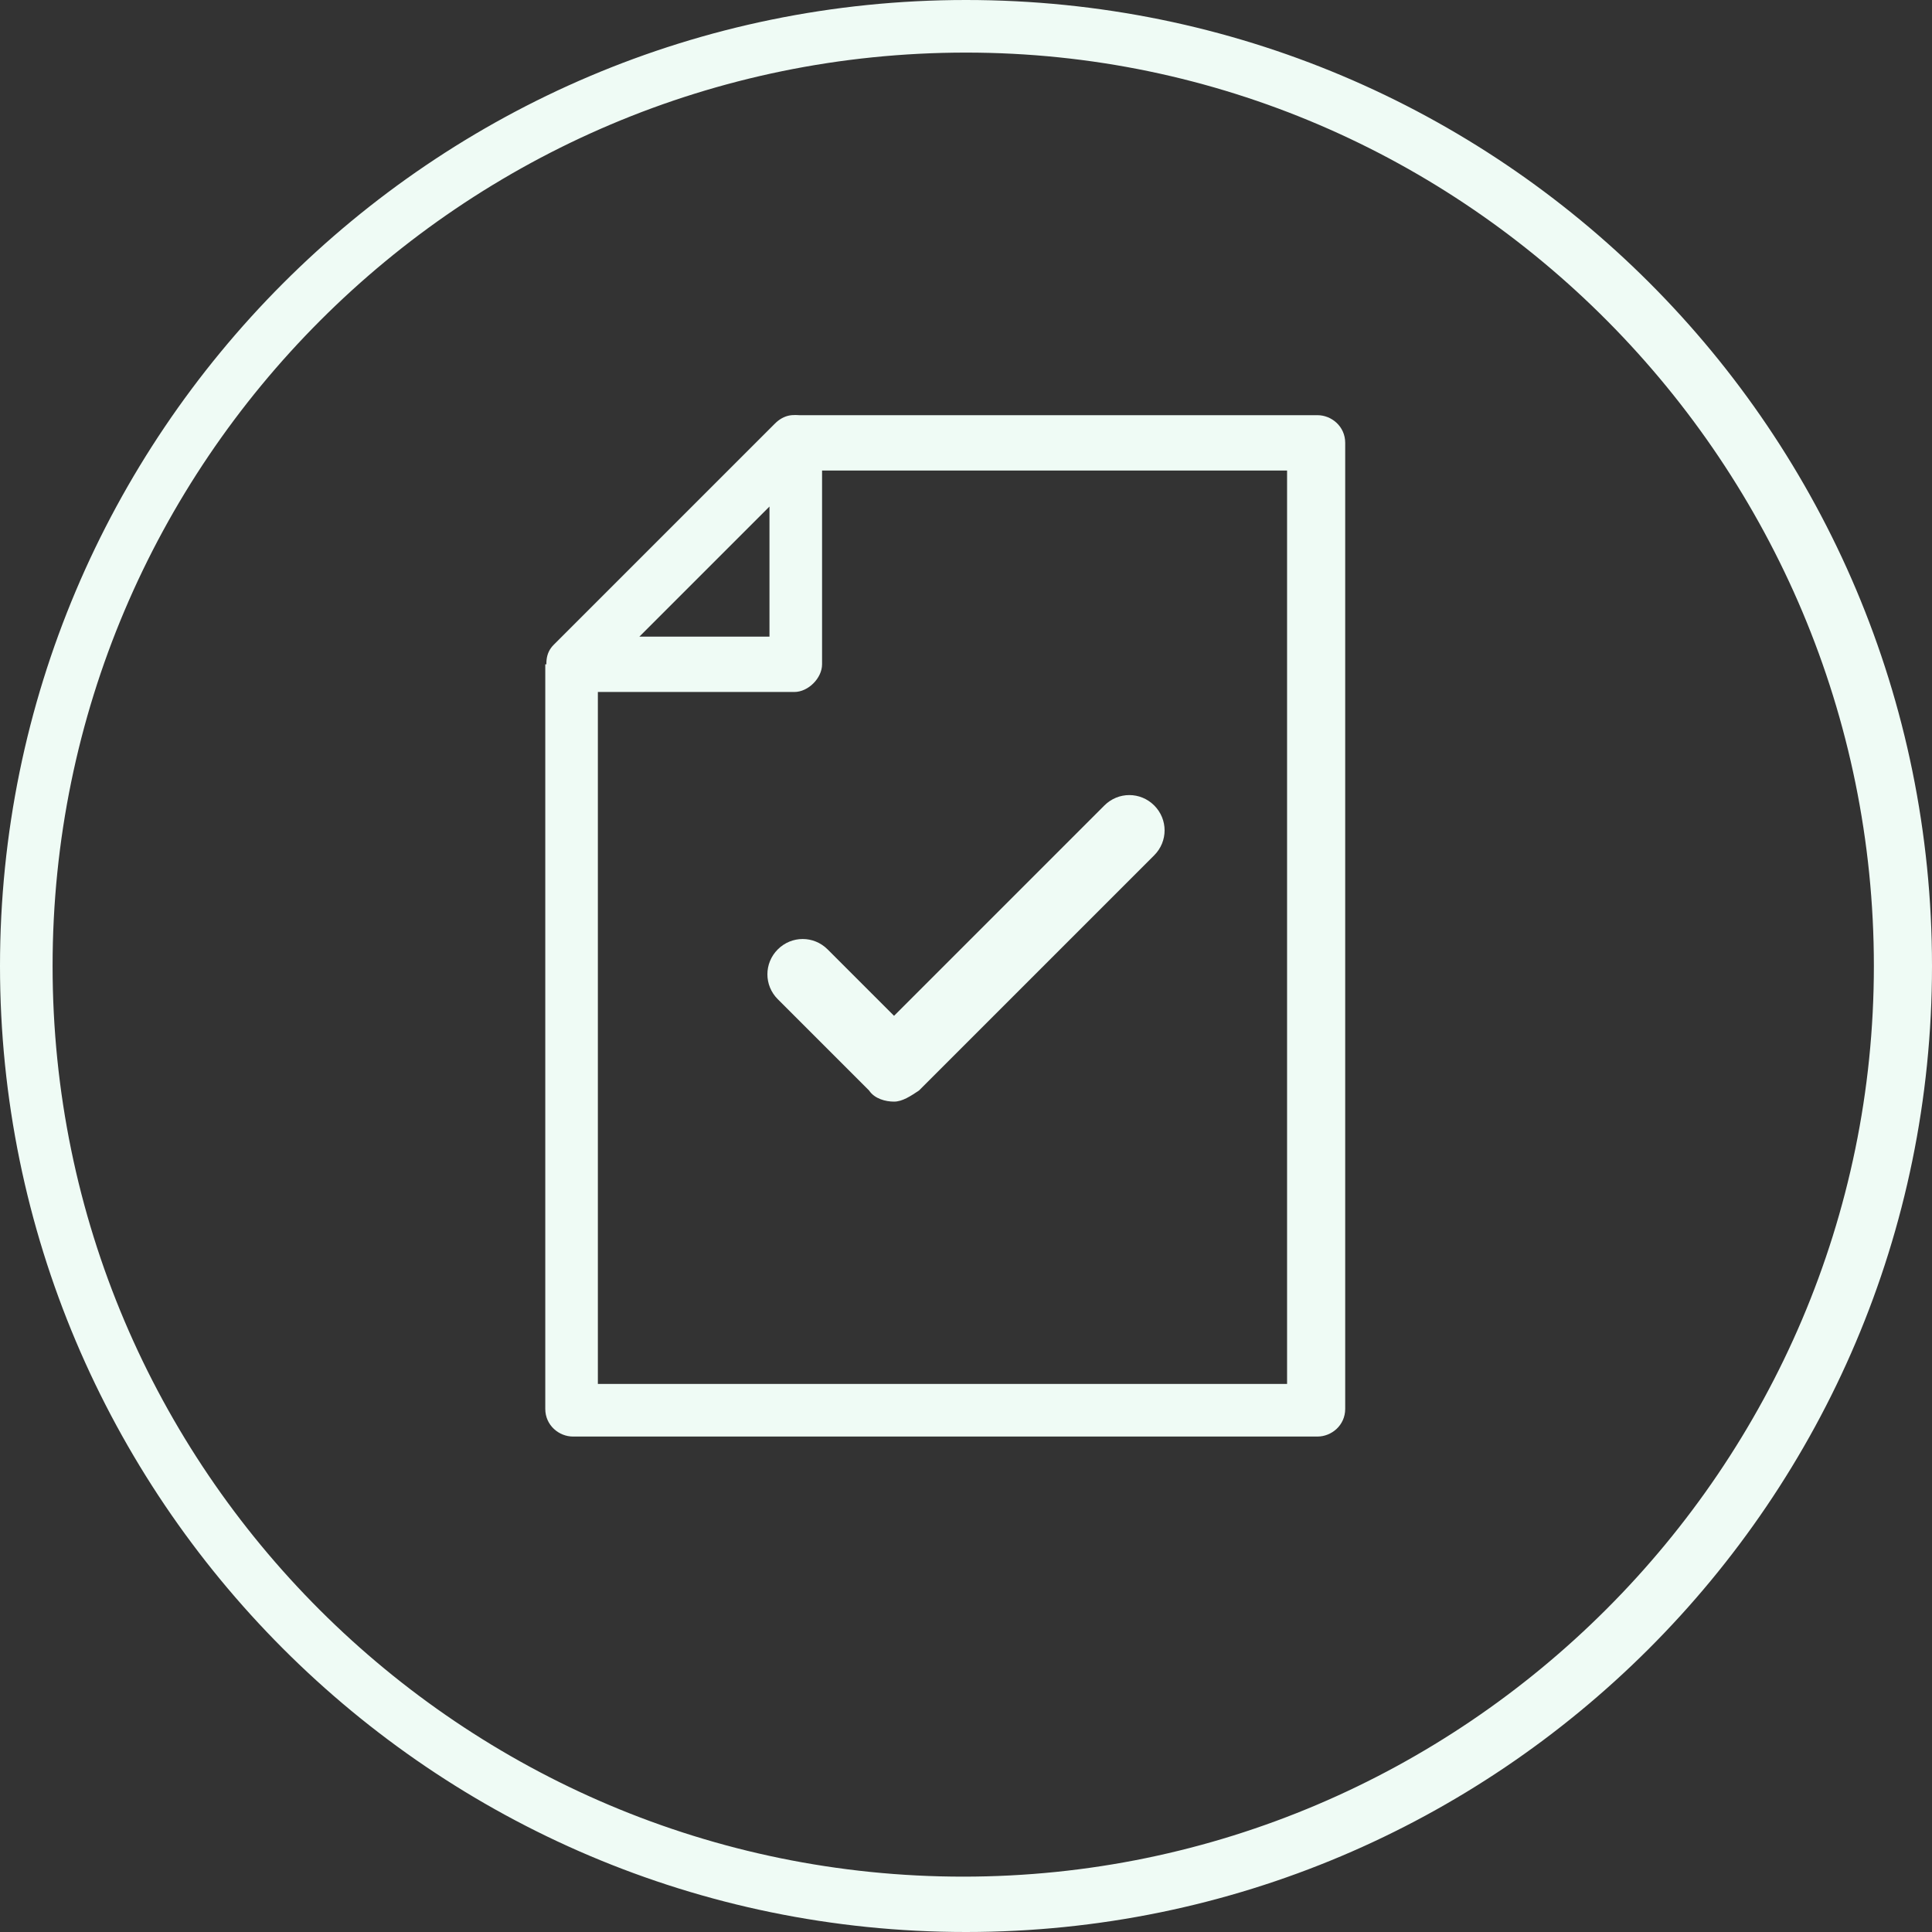
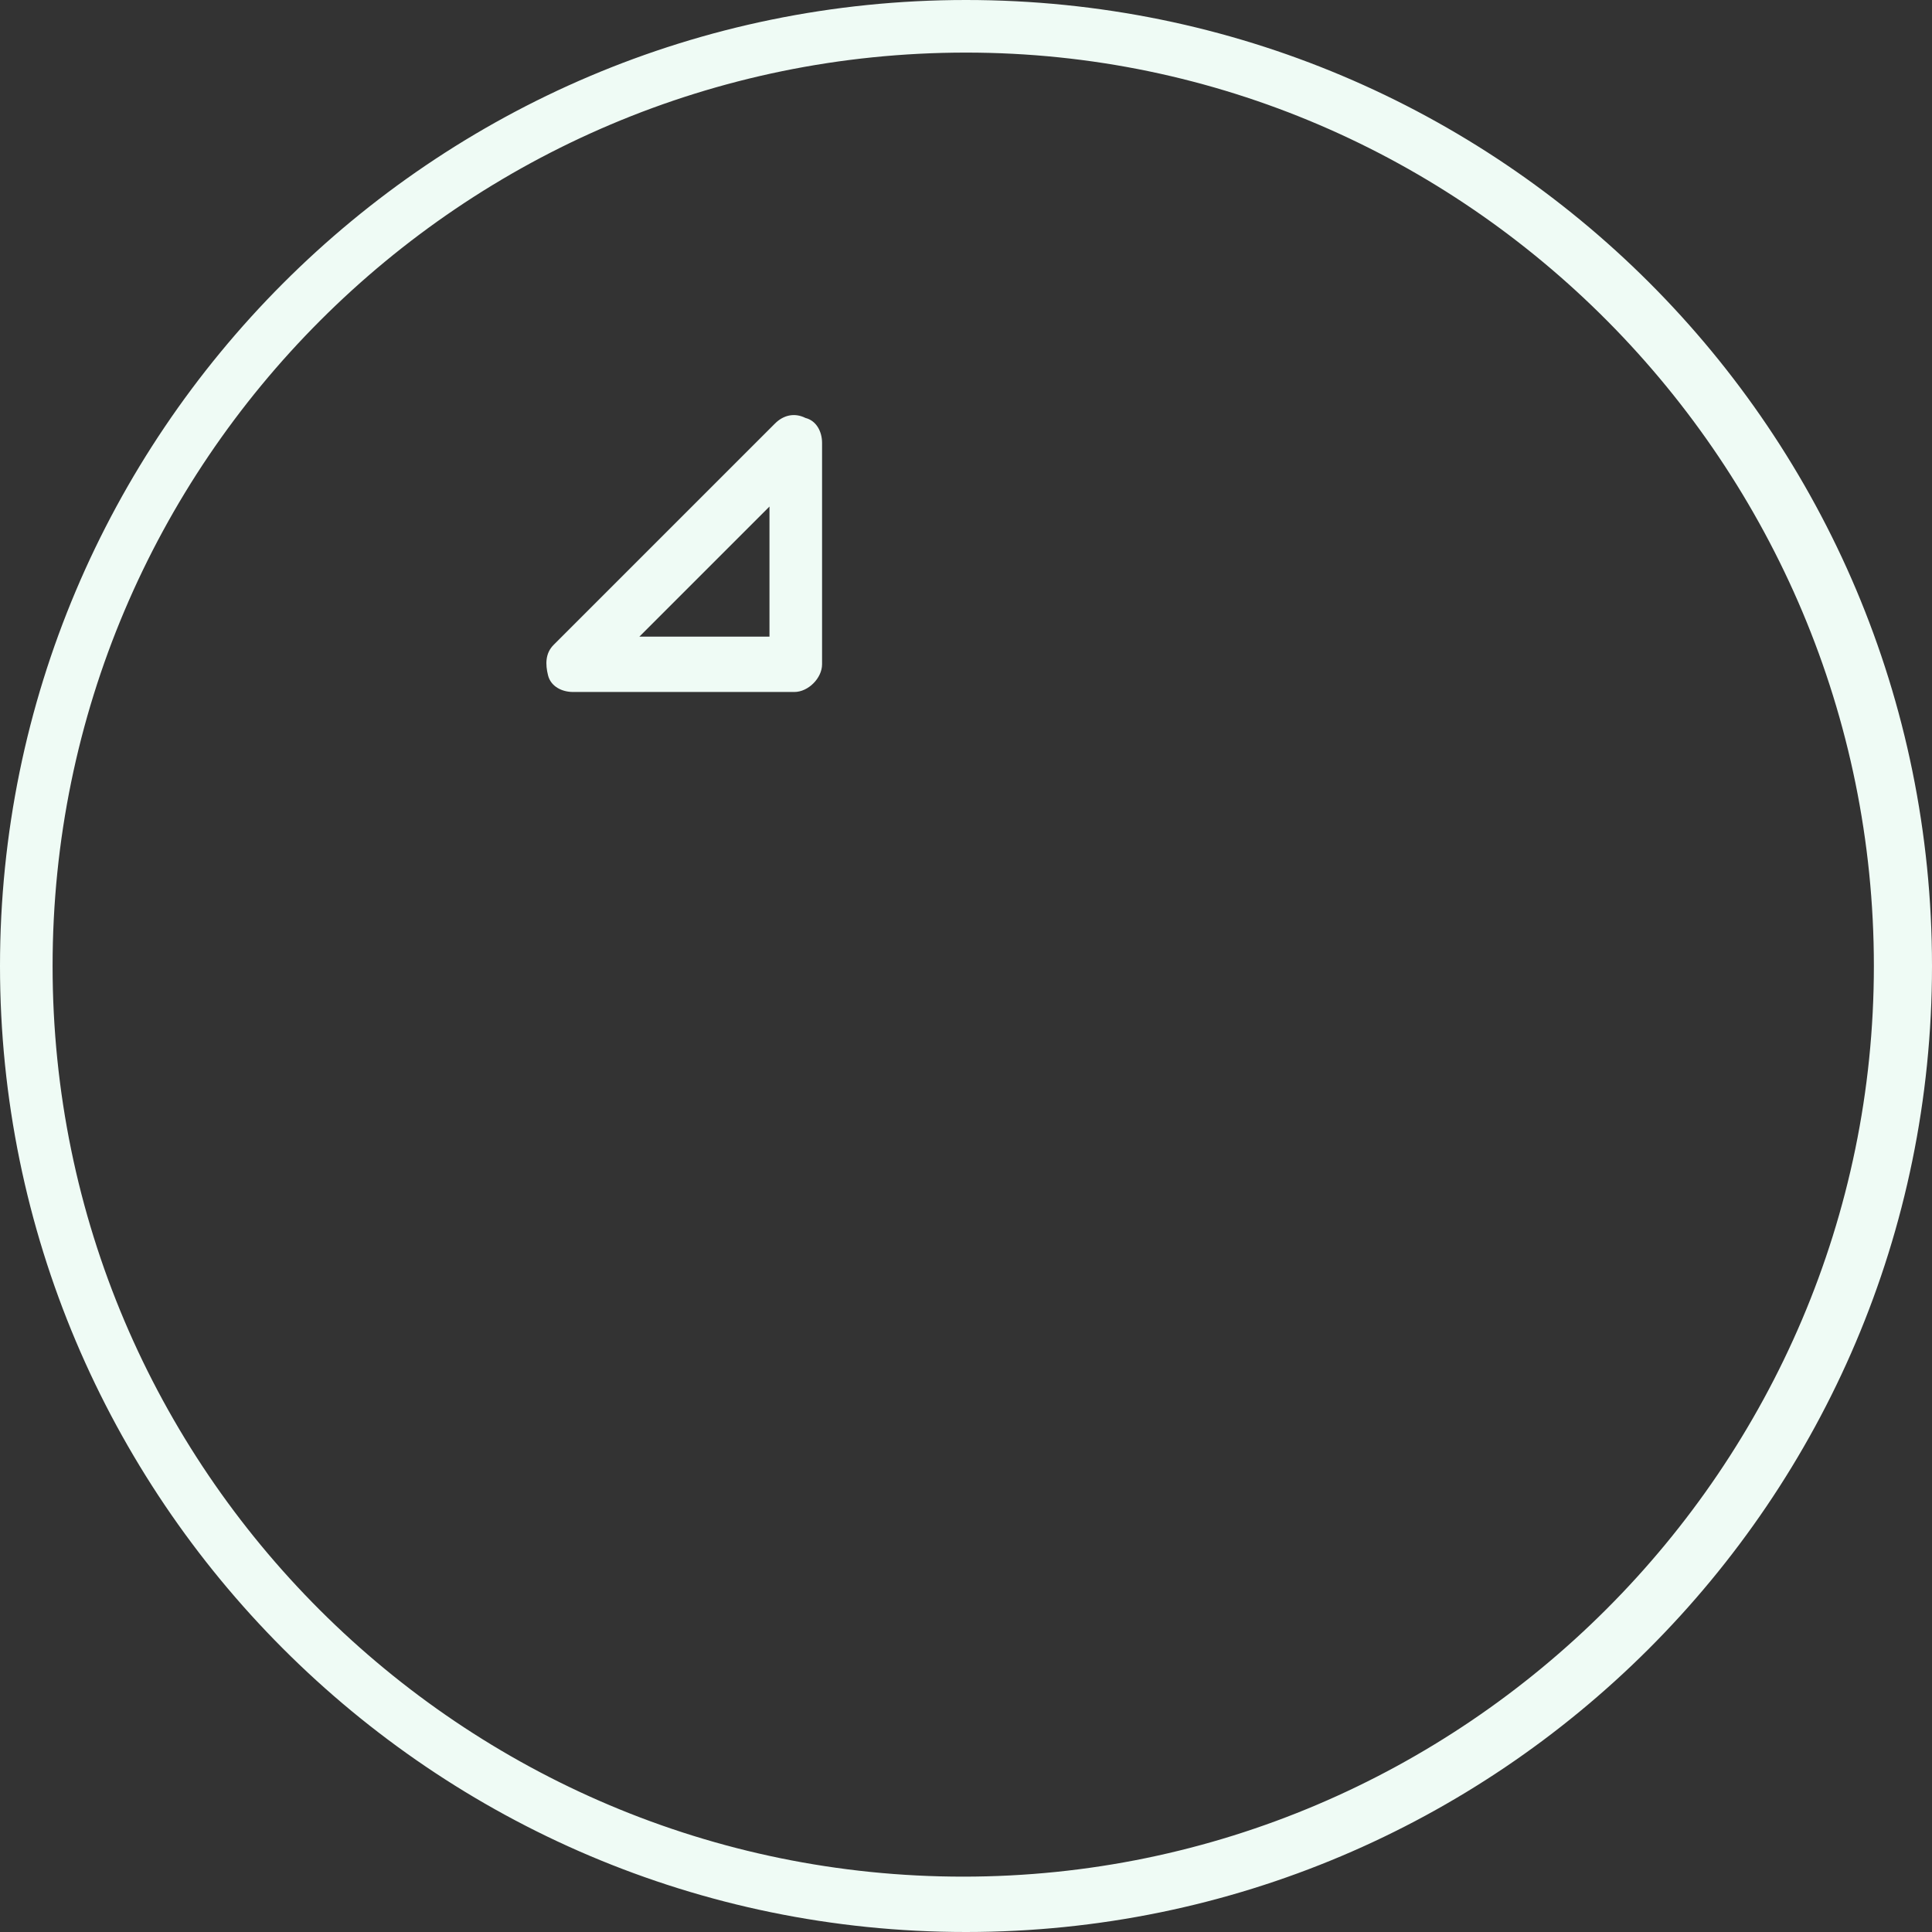
<svg xmlns="http://www.w3.org/2000/svg" version="1.1" id="Layer_1" x="0px" y="0px" viewBox="0 0 69.8 69.8" style="enable-background:new 0 0 69.8 69.8;" xml:space="preserve">
  <rect x="0" y="0" width="69.8" height="69.8" fill="#333333" stroke="none" />
  <style type="text/css">
	.st0{fill:#EFFBF5;}
</style>
  <path class="st0" d="M34.9,69.8C15.6,69.8,0,54.1,0,34.9S15.6,0,34.9,0s34.9,15.6,34.9,34.9S54.1,69.8,34.9,69.8z M34.9,1.9  c-18.2,0-33,14.8-33,33s14.8,32.9,32.9,32.9s32.9-14.8,32.9-32.9S53,1.9,34.9,1.9z" />
-   <path class="st0" d="M47.6,51.9H20.7c-0.5,0-1-0.4-1-1V24h1.9v26h24.9V17H28.7V15h18.9c0.5,0,1,0.4,1,1v34.9  C48.6,51.5,48.1,51.9,47.6,51.9z" />
  <path class="st0" d="M28.7,25h-8c-0.4,0-0.8-0.2-0.9-0.6s-0.1-0.8,0.2-1.1l8-8c0.3-0.3,0.7-0.4,1.1-0.2c0.4,0.1,0.6,0.5,0.6,0.9v8  C29.7,24.5,29.2,25,28.7,25z M23.1,23h4.7v-4.7L23.1,23z" />
-   <path class="st0" d="M32.3,39.8c-0.3,0-0.7-0.1-0.9-0.4l-3.3-3.3c-0.5-0.5-0.5-1.3,0-1.8s1.3-0.5,1.8,0l2.4,2.4l7.6-7.6  c0.5-0.5,1.3-0.5,1.8,0s0.5,1.3,0,1.8l-8.5,8.5C32.9,39.6,32.6,39.8,32.3,39.8L32.3,39.8z" />
</svg>